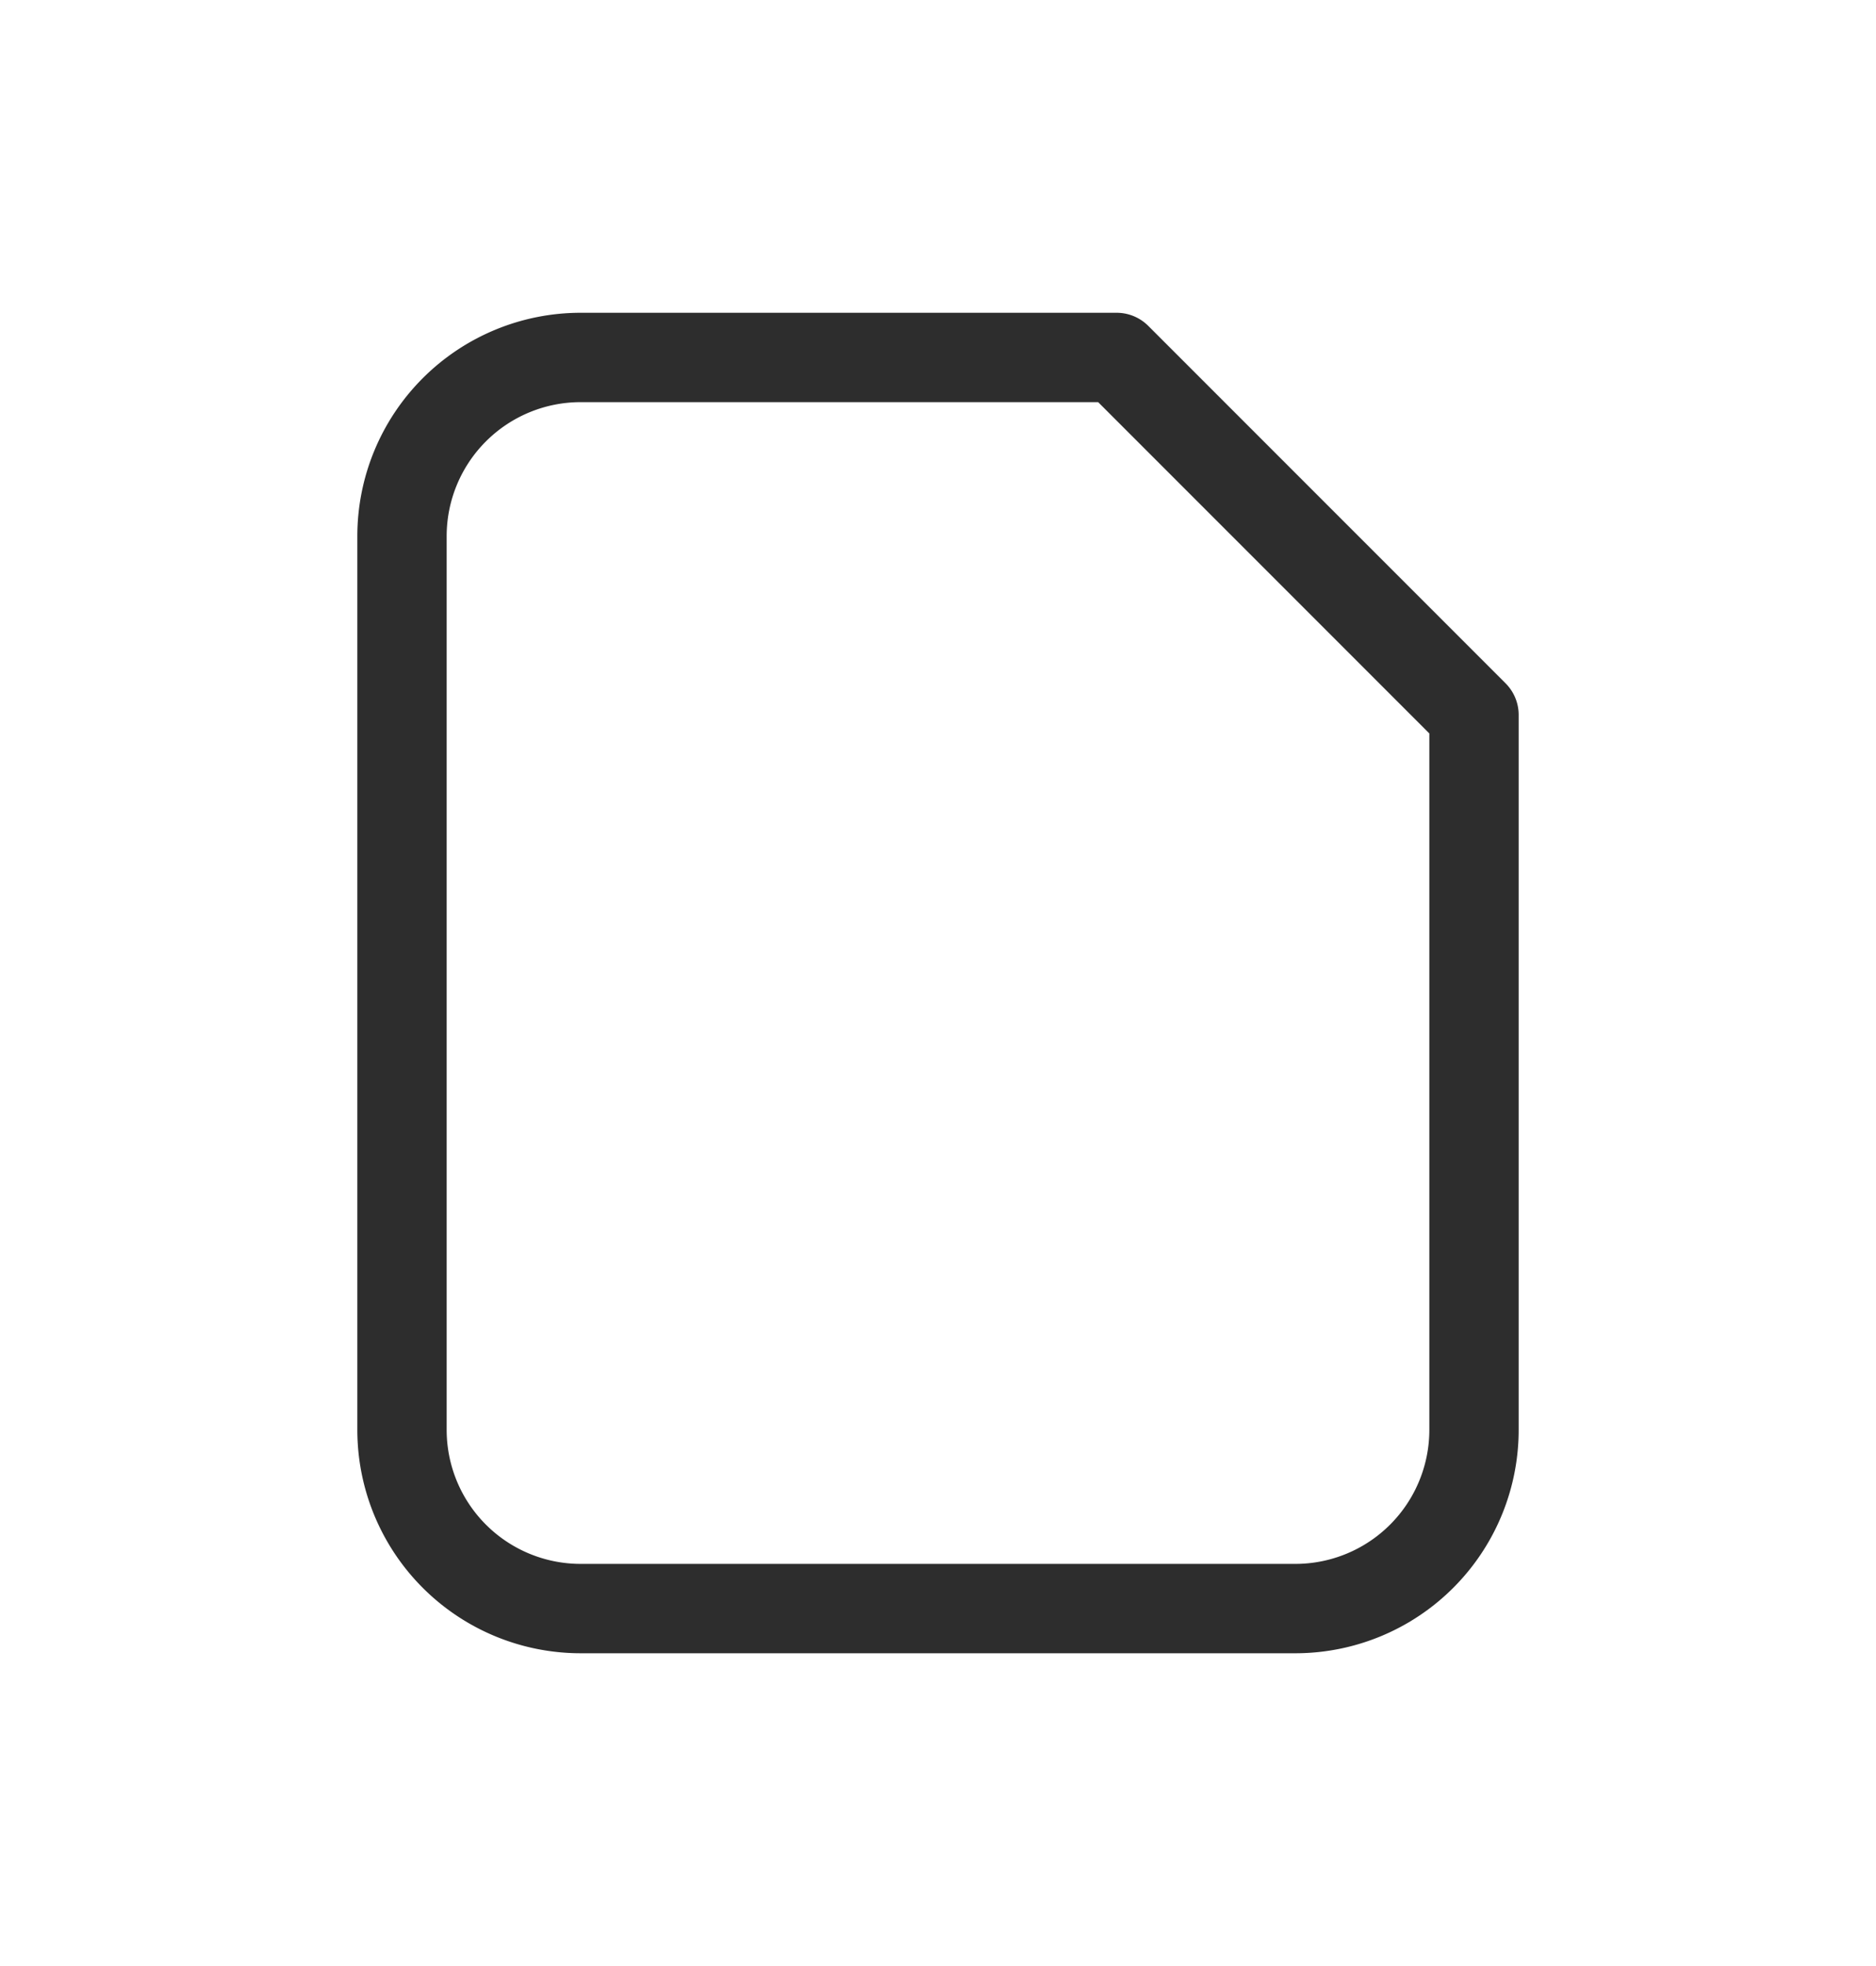
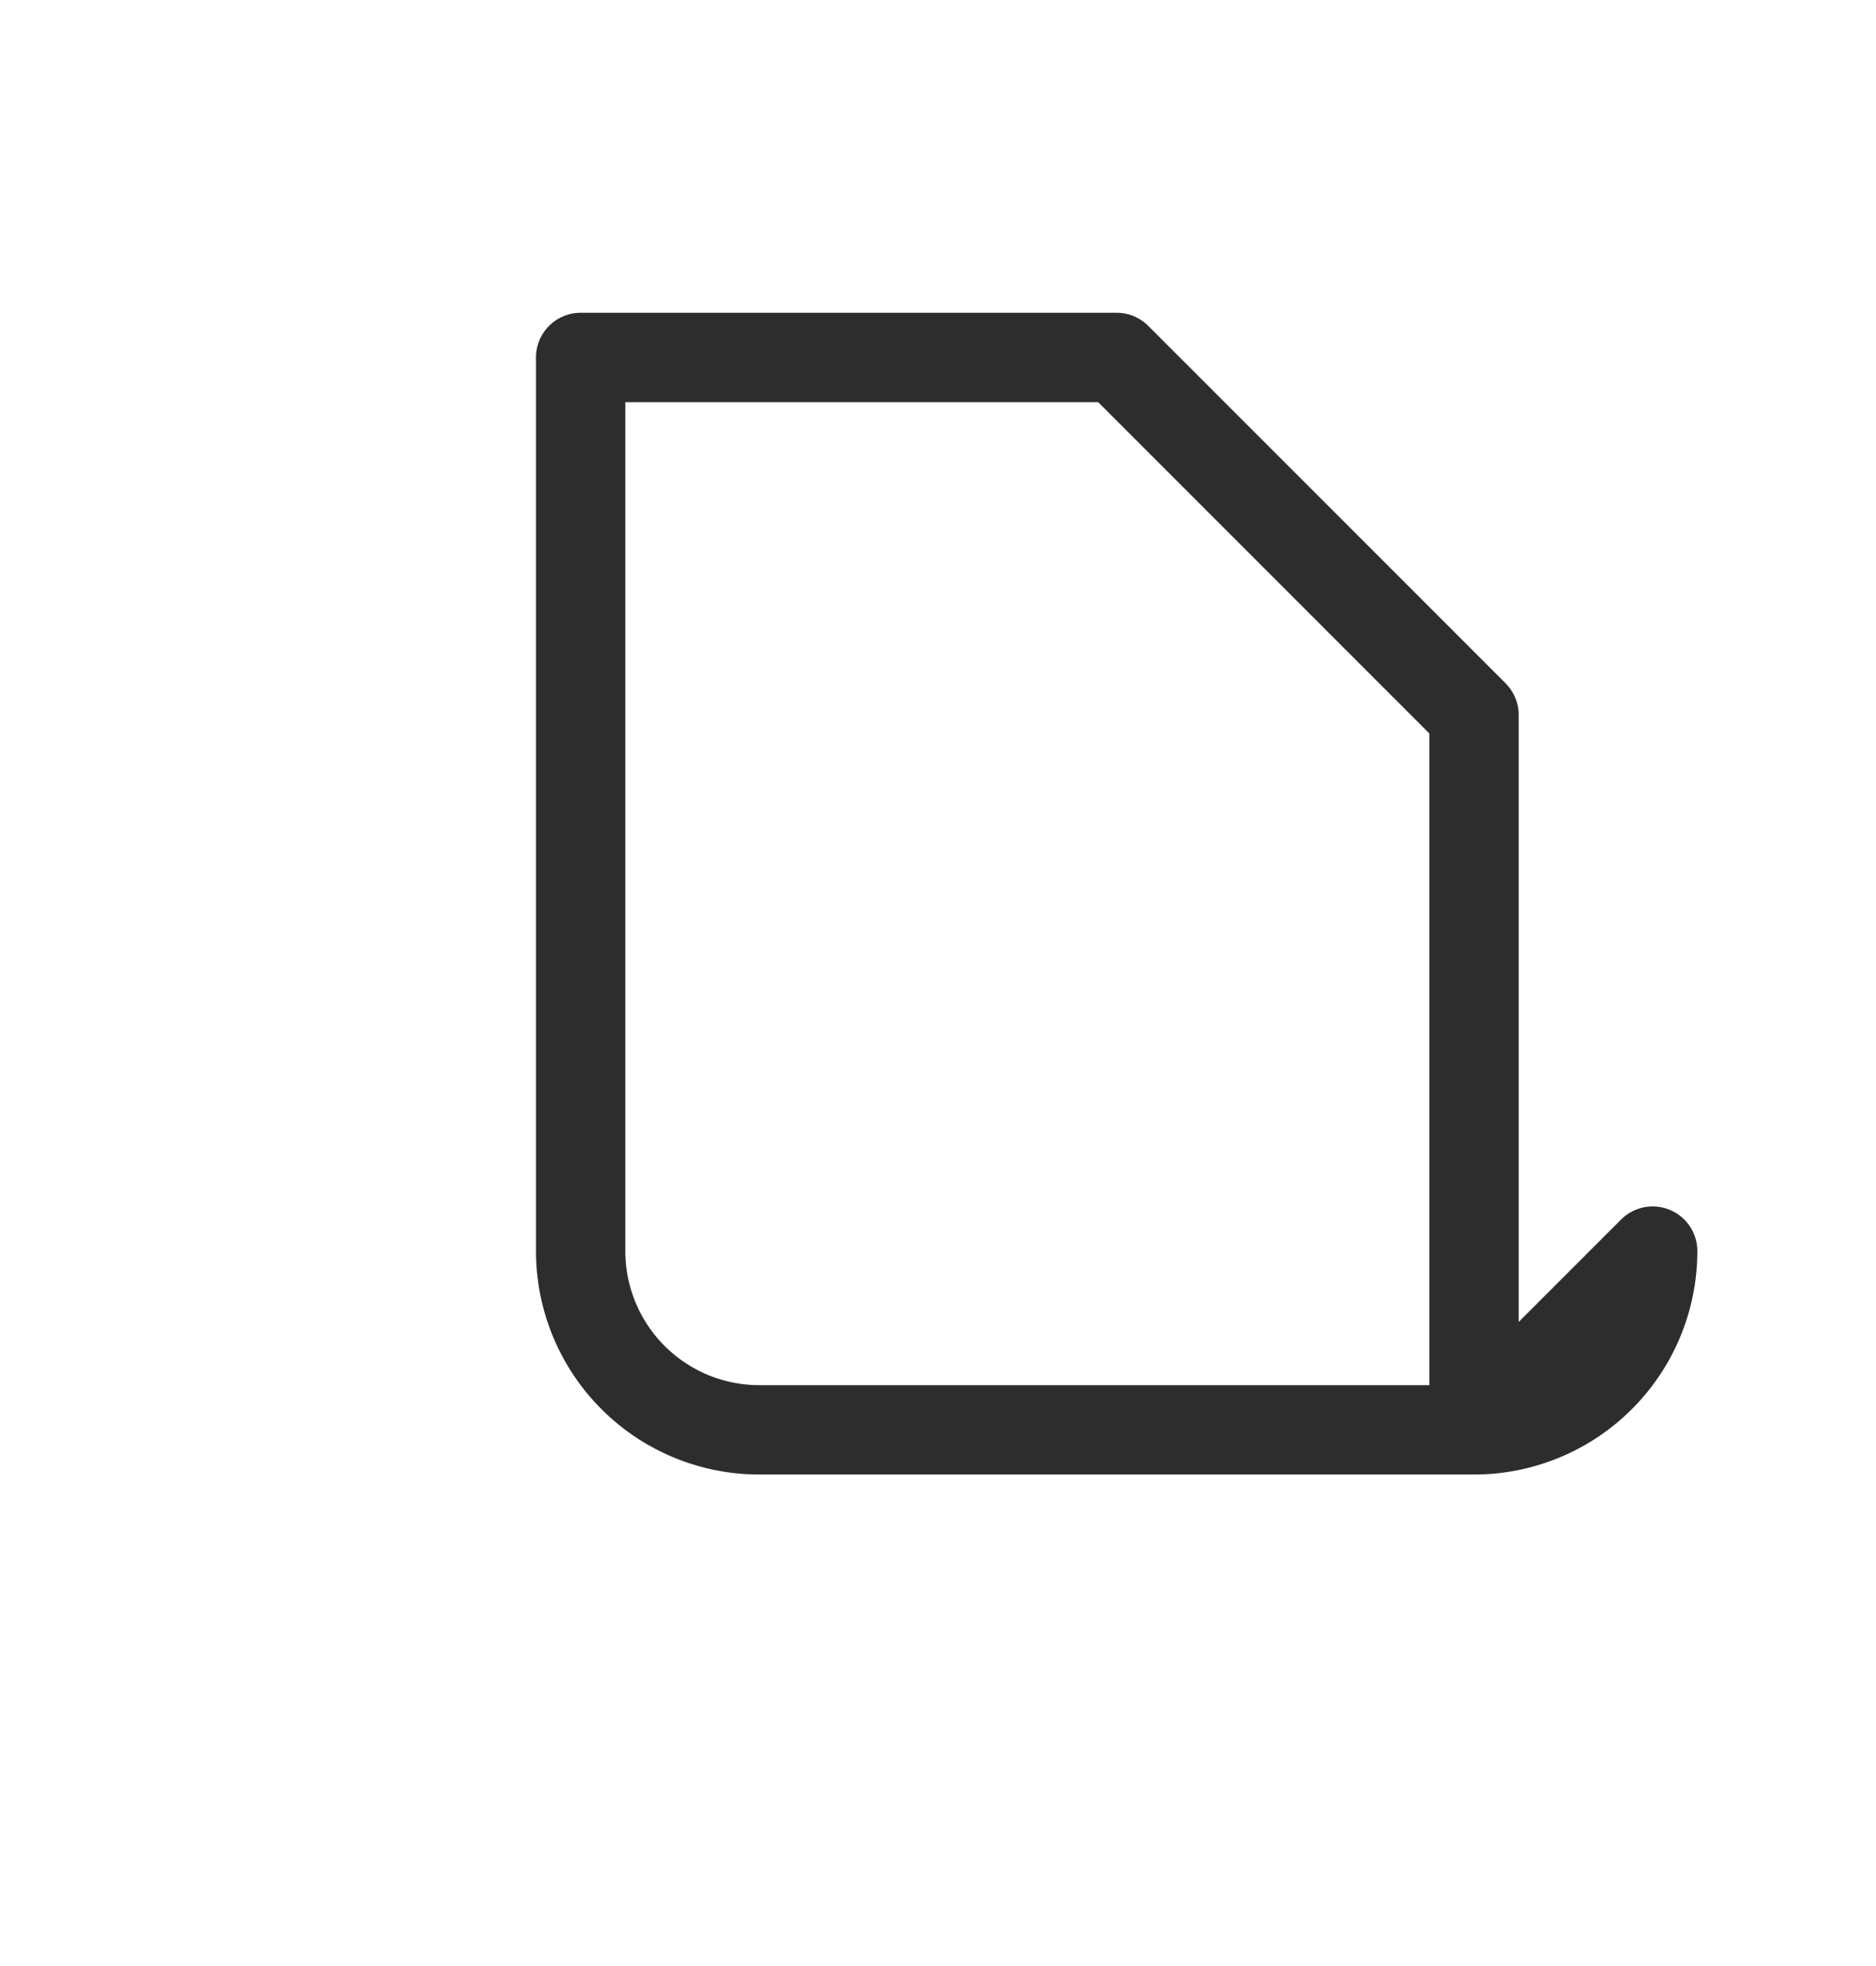
<svg xmlns="http://www.w3.org/2000/svg" width="21" height="22" fill="none">
-   <path stroke="#2D2D2D" stroke-linecap="round" stroke-linejoin="round" d="M16.5 16V8l-4-4h-6a2 2 0 0 0-2 2v10a2 2 0 0 0 2 2h8a2 2 0 0 0 2-2z" />
+   <path stroke="#2D2D2D" stroke-linecap="round" stroke-linejoin="round" d="M16.5 16V8l-4-4h-6v10a2 2 0 0 0 2 2h8a2 2 0 0 0 2-2z" />
</svg>